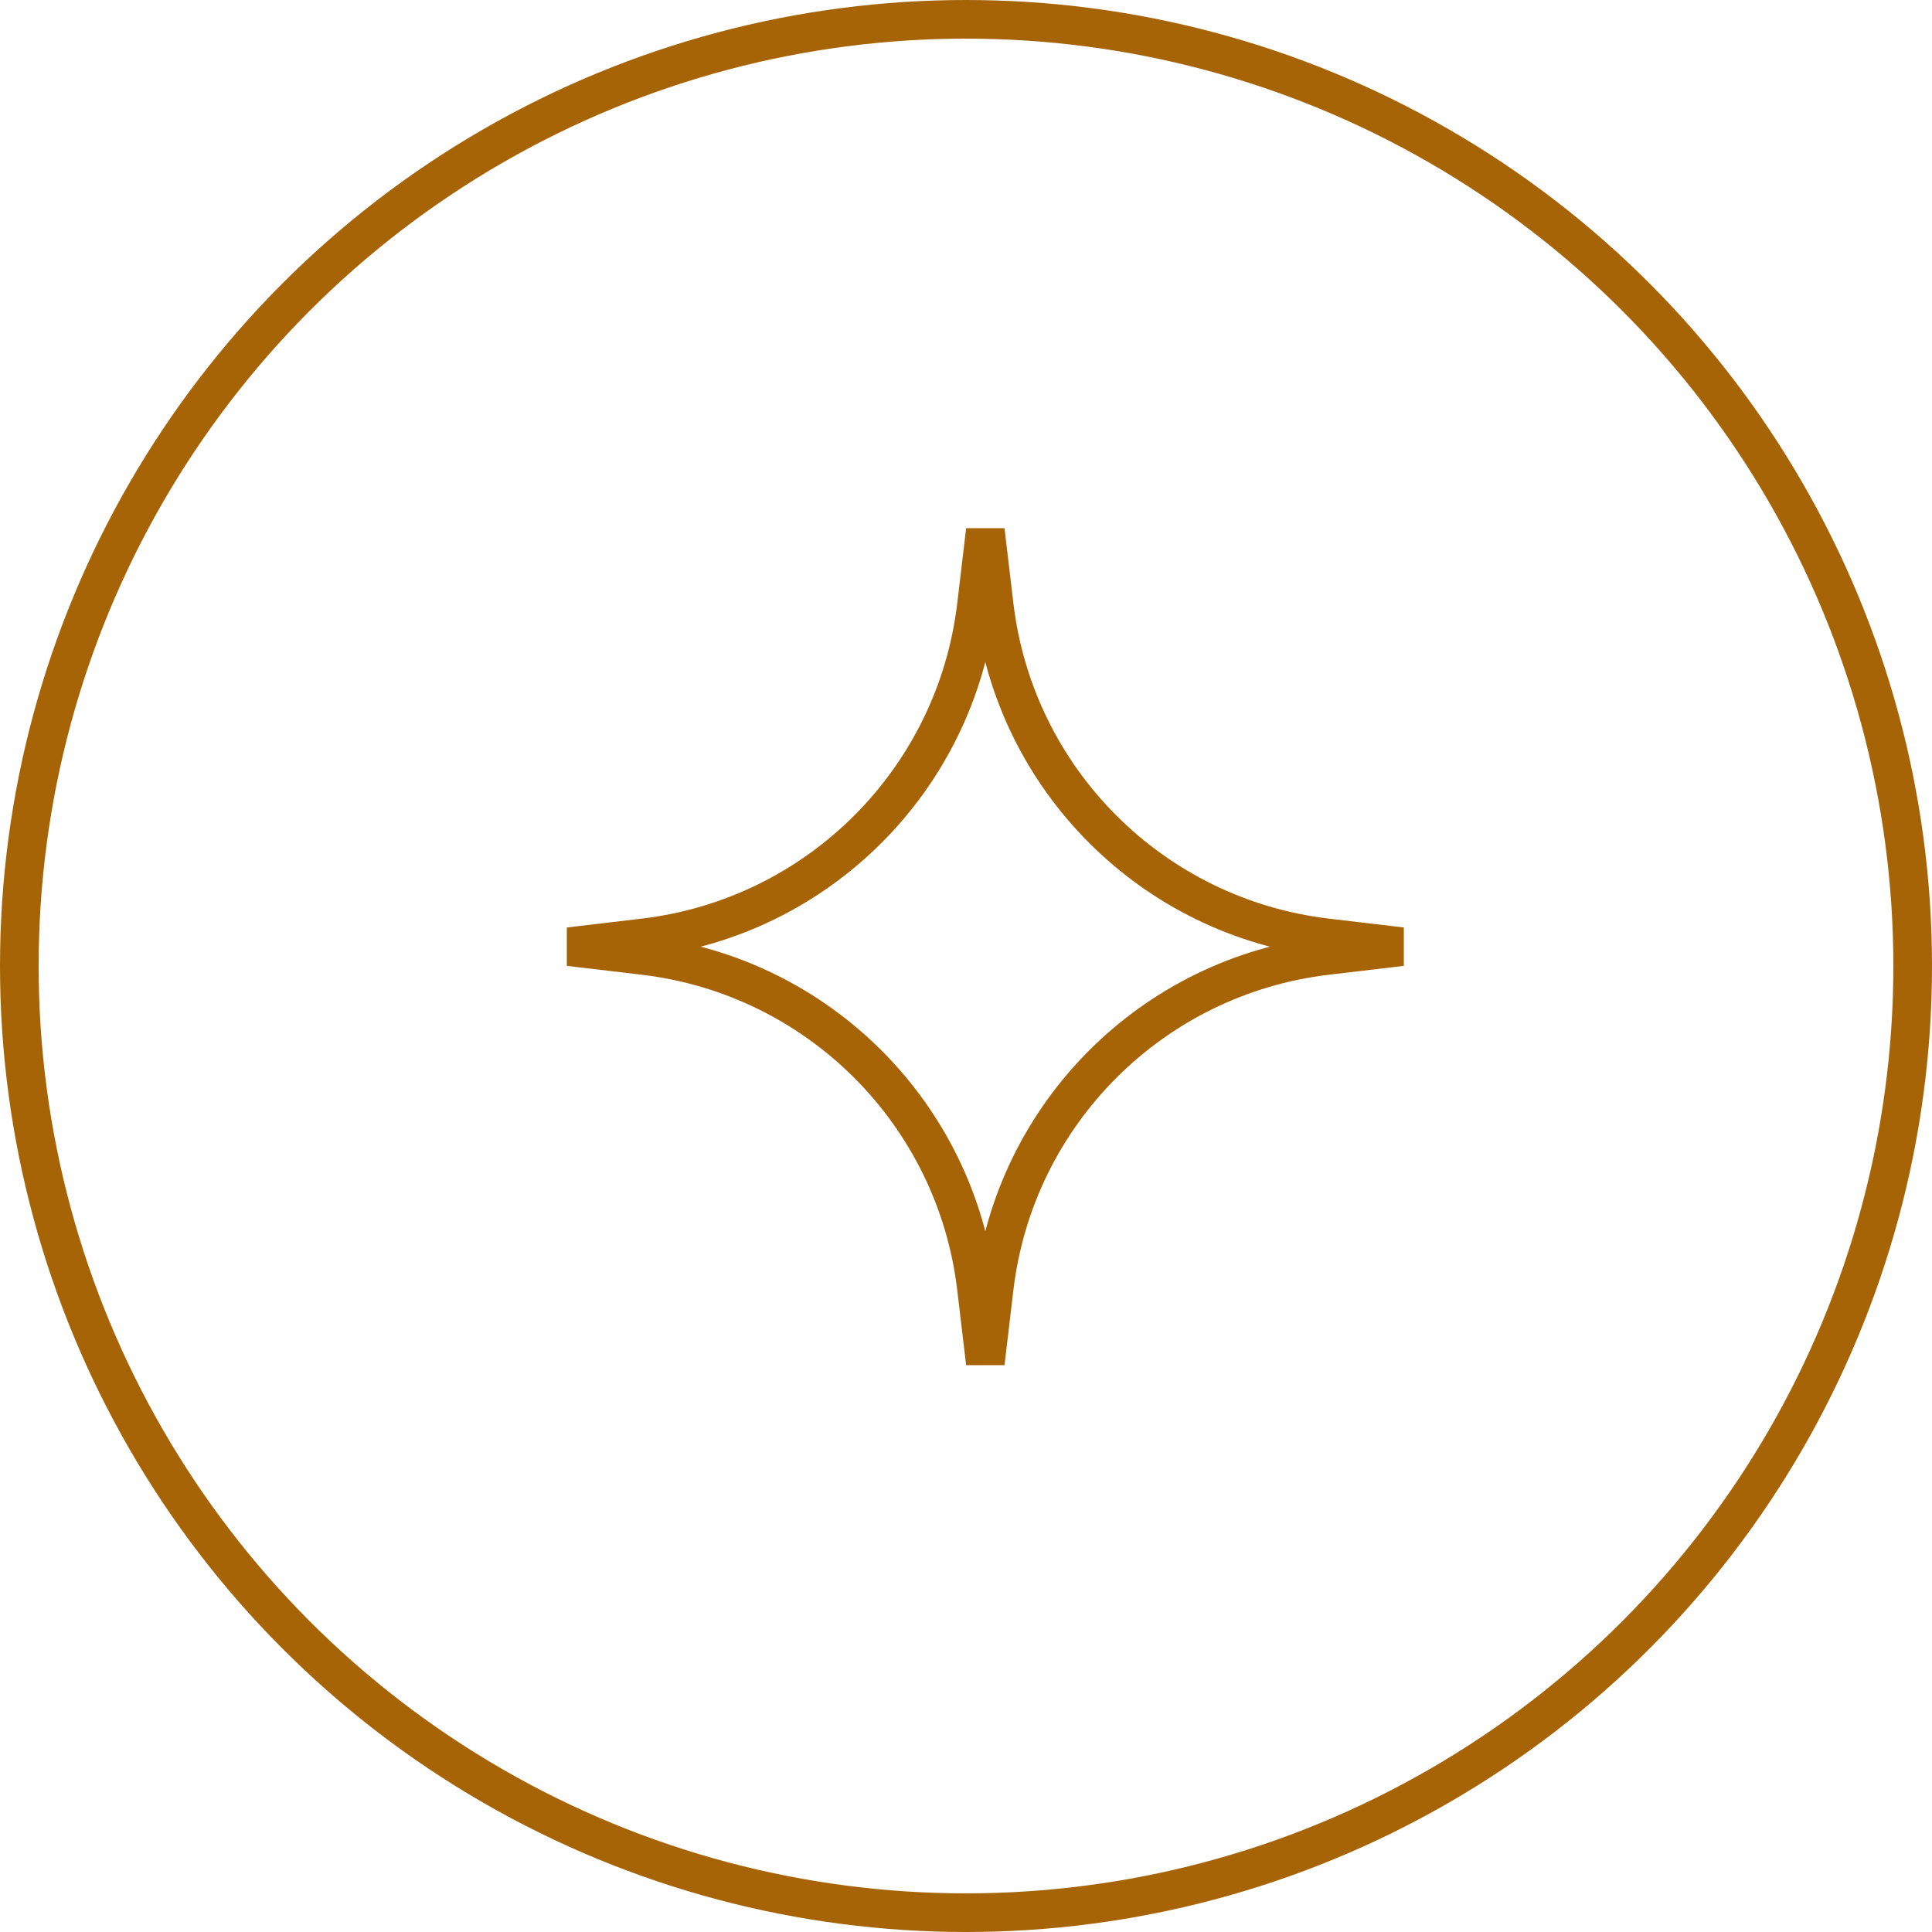
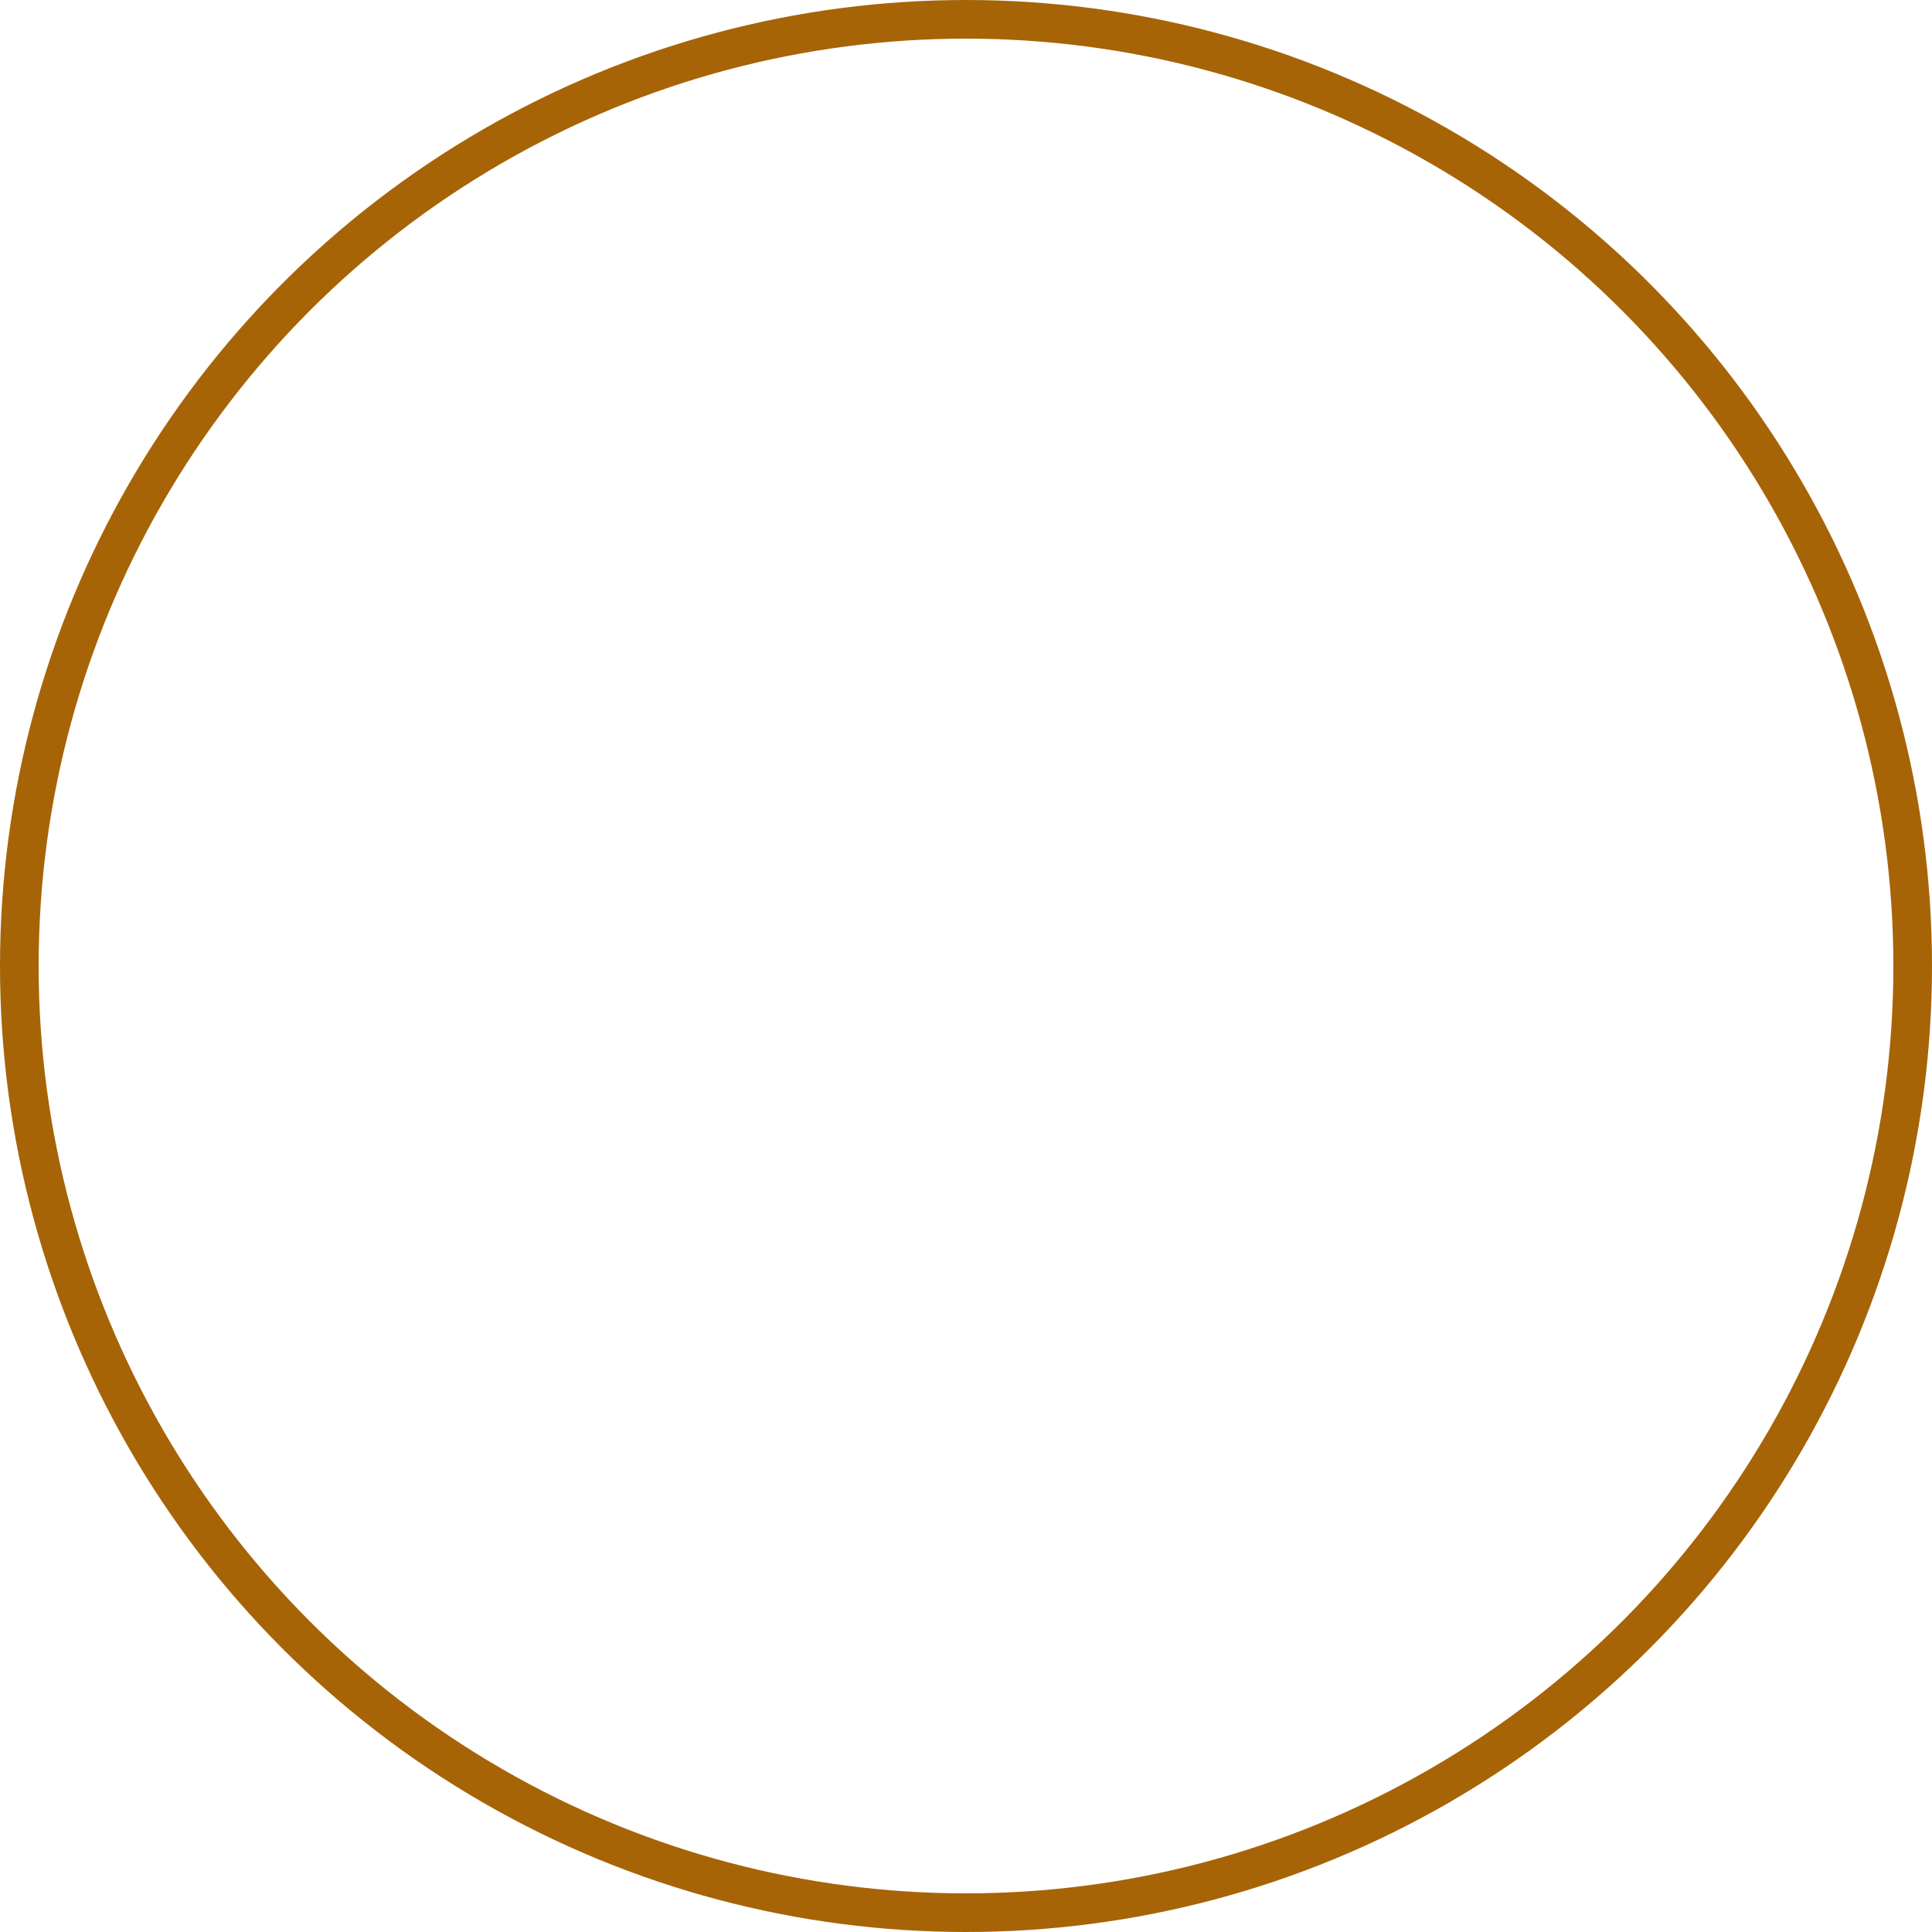
<svg xmlns="http://www.w3.org/2000/svg" width="50" height="50" viewBox="0 0 50 50" fill="none">
  <circle cx="25" cy="25" r="24.5" stroke="#A66407" />
-   <path d="M25.27 15.67L25.5 13.728L25.73 15.67C26.265 20.179 29.821 23.735 34.33 24.27L36.272 24.5L34.33 24.73C29.821 25.265 26.265 28.821 25.73 33.33L25.5 35.272L25.27 33.33C24.735 28.821 21.179 25.265 16.67 24.73L14.728 24.5L16.67 24.27C21.179 23.735 24.735 20.179 25.27 15.67Z" stroke="#A66407" />
</svg>